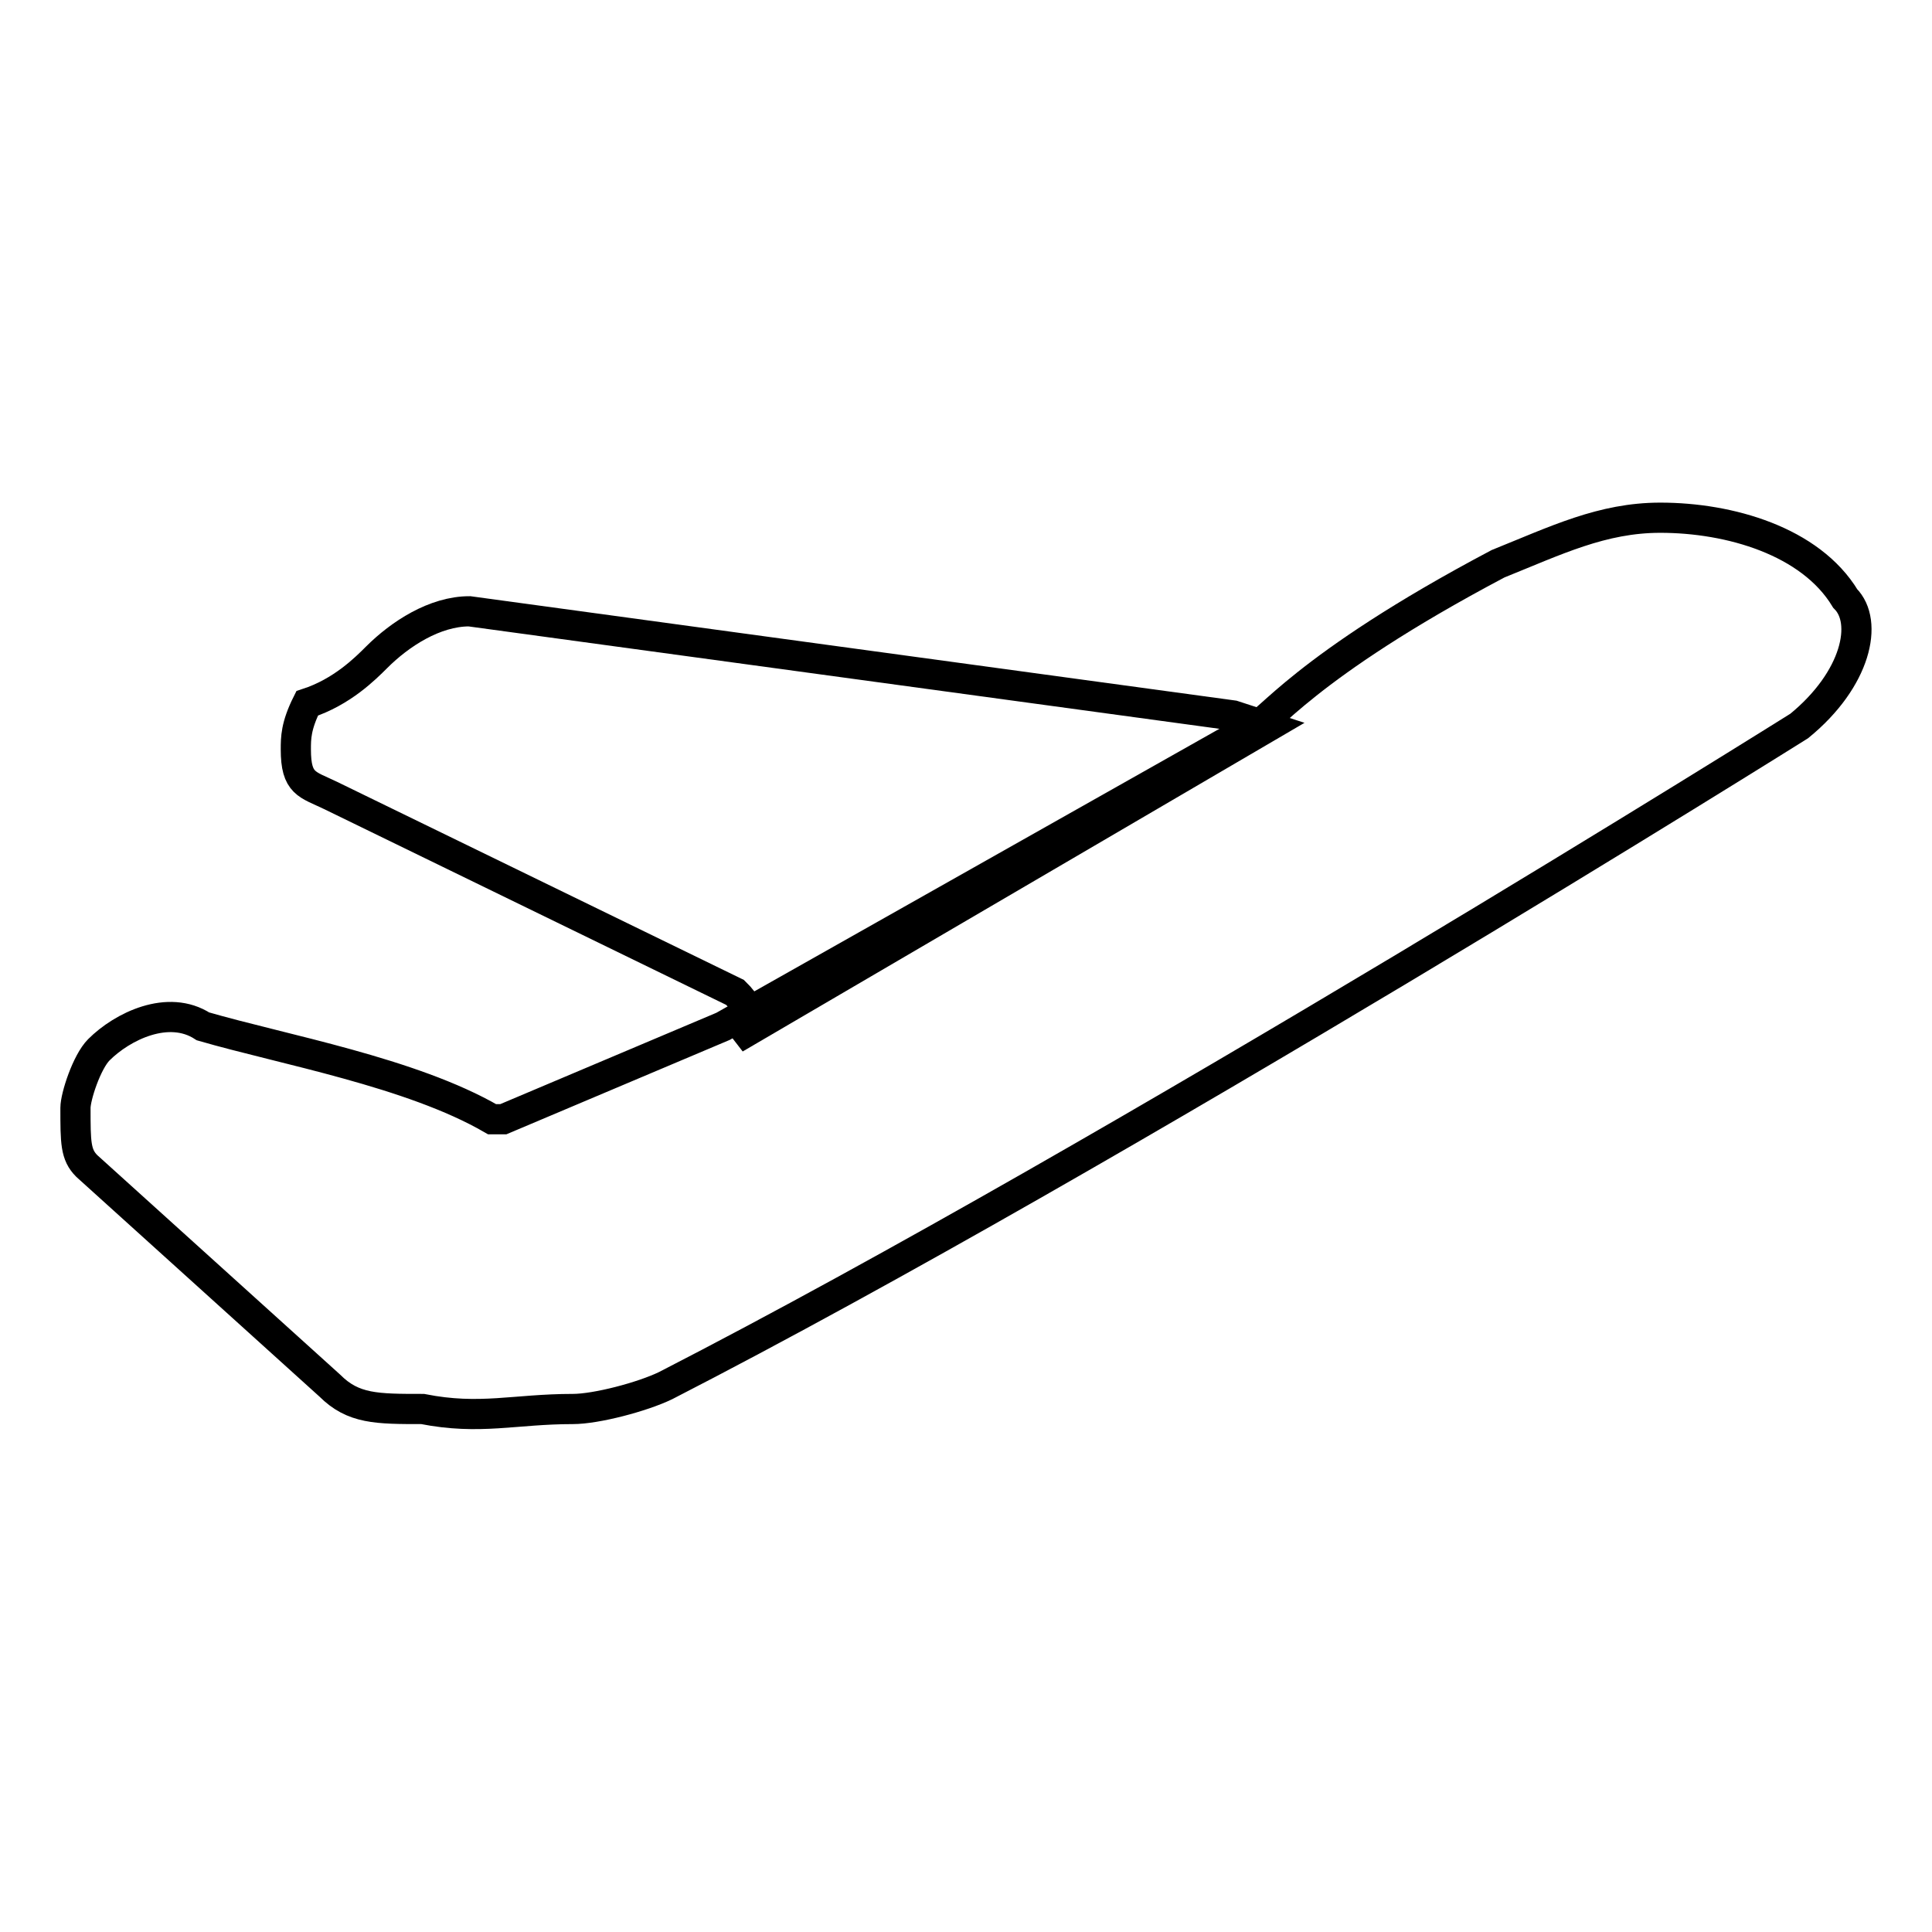
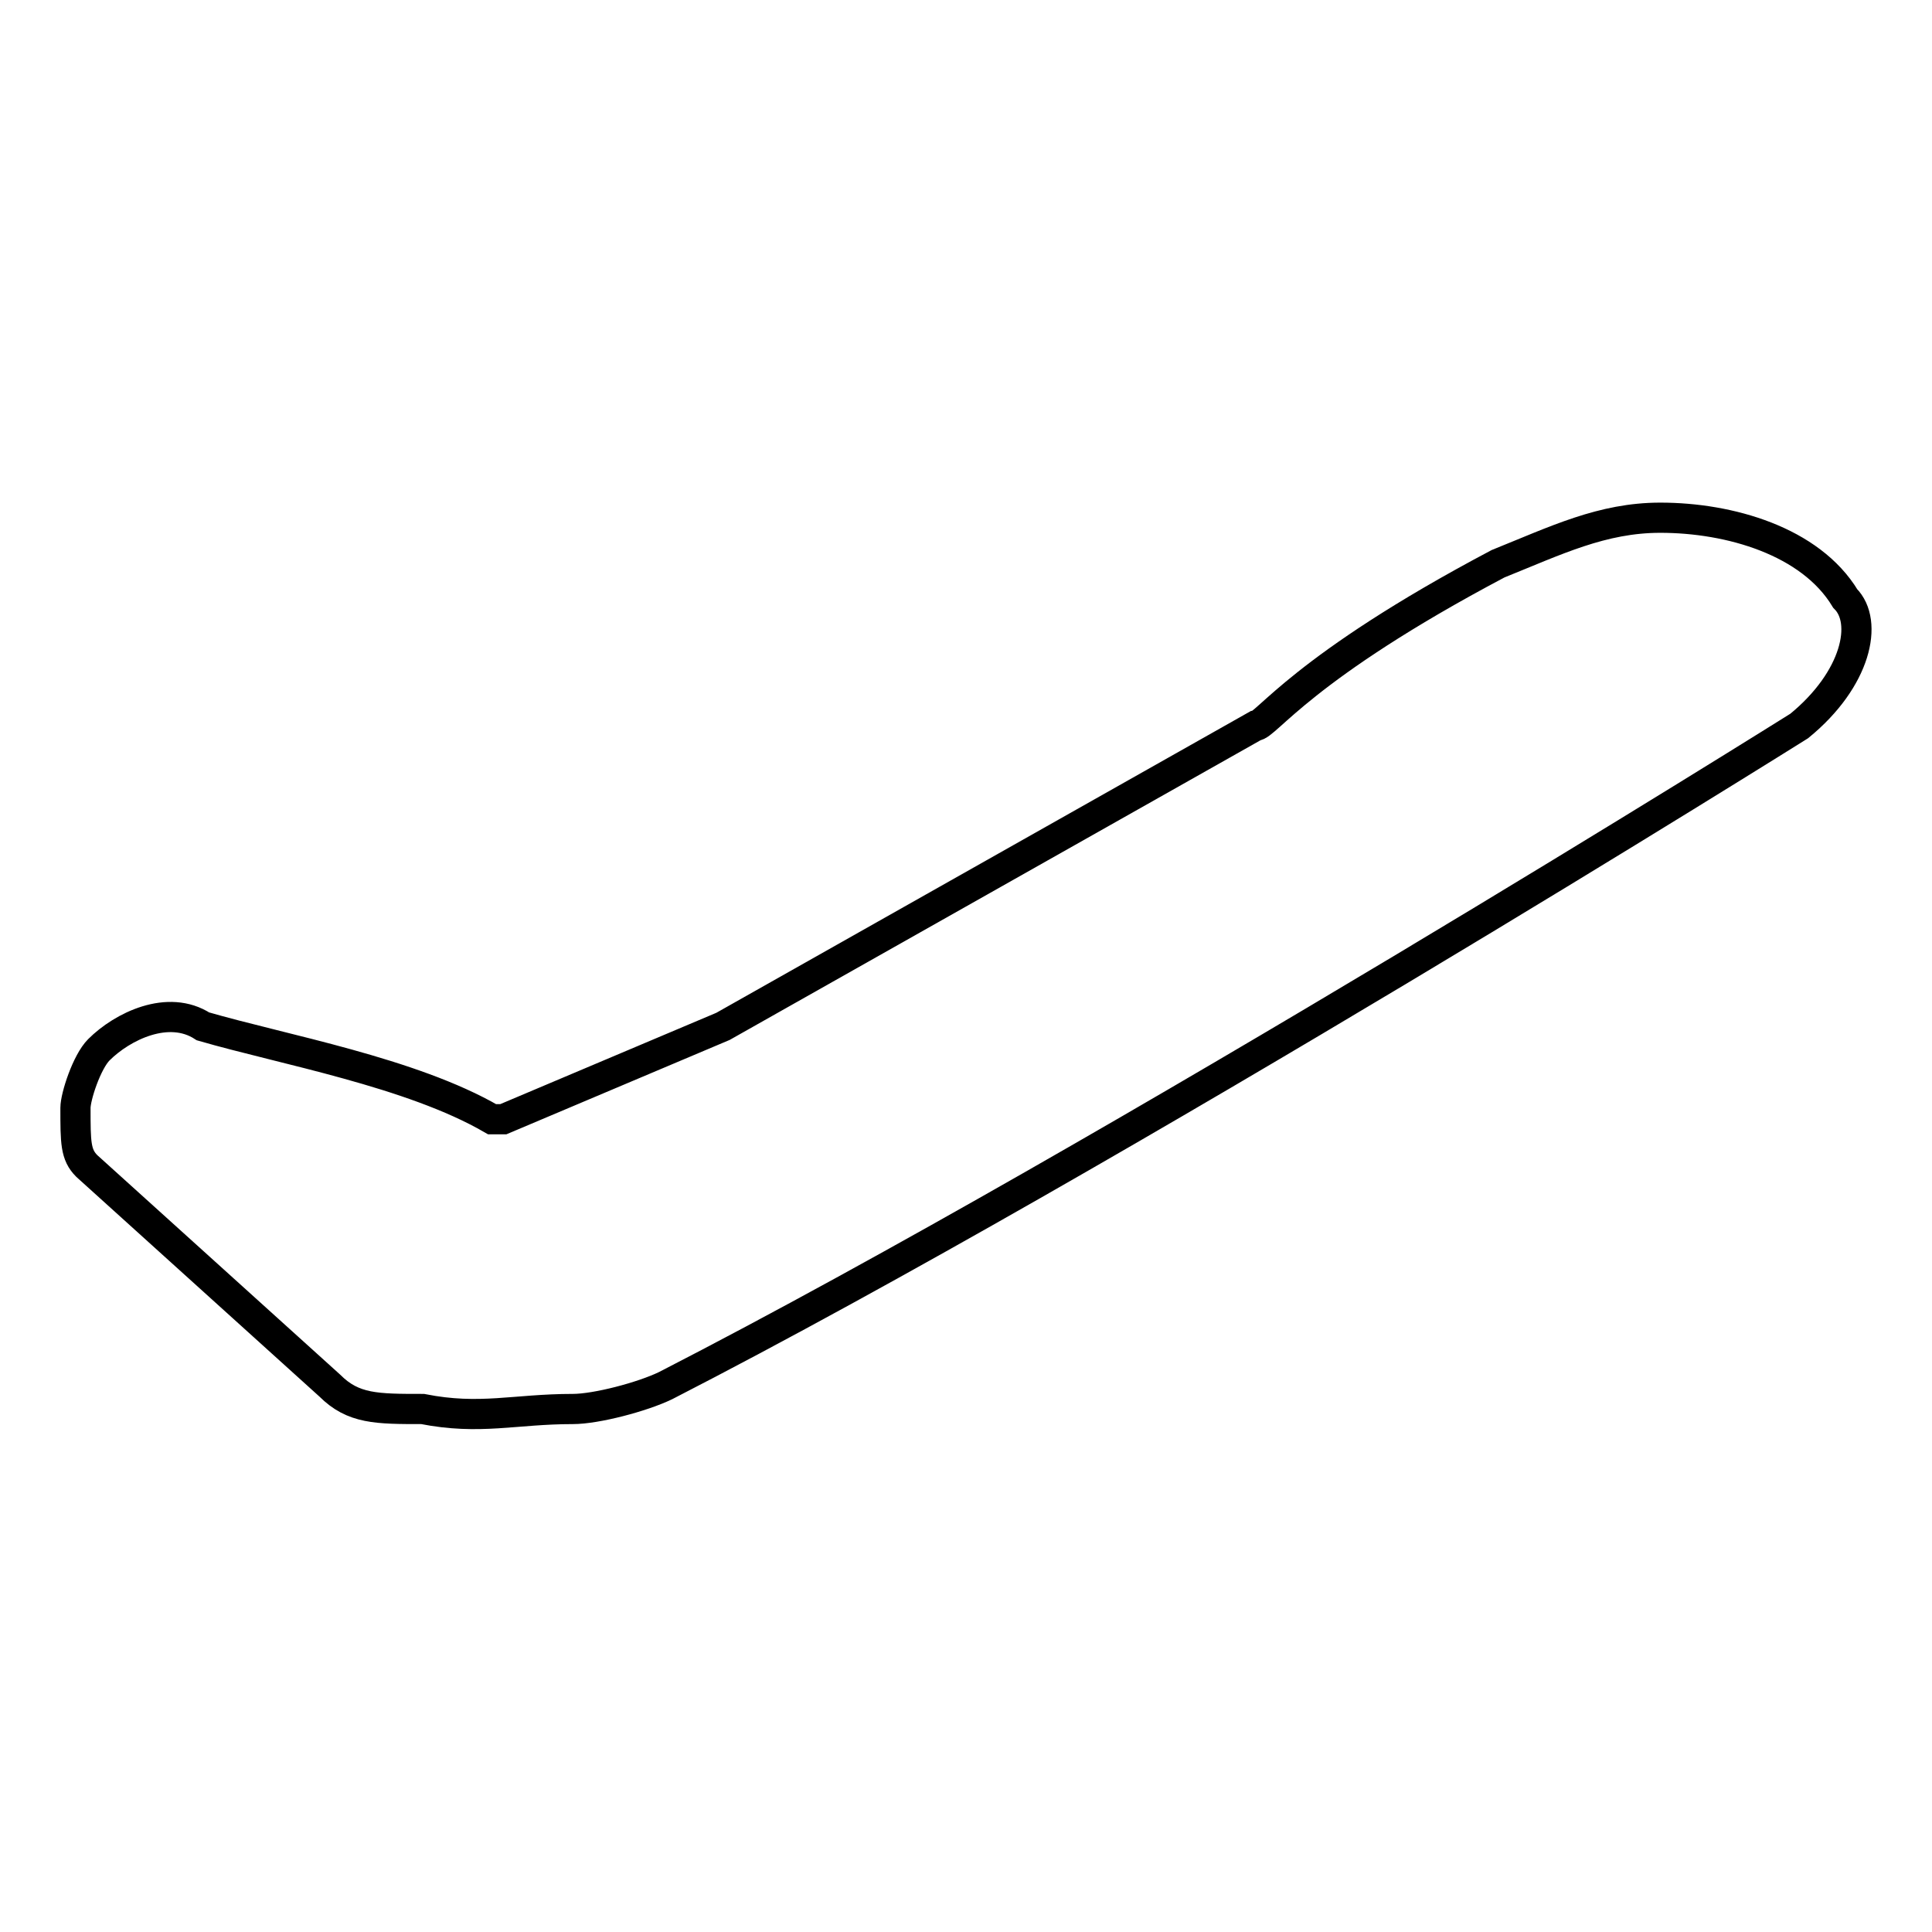
<svg xmlns="http://www.w3.org/2000/svg" version="1.1" x="0px" y="0px" viewBox="0 0 256 256" enable-background="new 0 0 256 256" xml:space="preserve">
  <g>
    <path stroke-width="4" fill-opacity="0" stroke="#000000" d="M166.3,96.2c1.5,0,6.1-7.7,32.2-21.5c7.7-3.1,13.8-6.1,21.5-6.1c9.2,0,19.9,3.1,24.5,10.7 c3.1,3.1,1.5,10.7-6.1,16.9c0,0-90.4,56.7-150.2,87.4c-3.1,1.5-9.2,3.1-12.3,3.1c-7.7,0-12.3,1.5-19.9,0c-6.1,0-9.2,0-12.3-3.1 l-32.2-29.1c-1.5-1.5-1.5-3.1-1.5-7.7c0-1.5,1.5-6.1,3.1-7.7c3.1-3.1,9.2-6.1,13.8-3.1c10.7,3.1,27.6,6.1,38.3,12.3h1.5l29.1-12.3 L166.3,96.2z" />
-     <path stroke-width="4" fill-opacity="0" stroke="#000000" d="M97.4,137.6c1.5-1.5,3.1-3.1,0-6.1l-53.6-26.1c-3.1-1.5-4.6-1.5-4.6-6.1c0-1.5,0-3.1,1.5-6.1 c4.6-1.5,7.7-4.6,9.2-6.1c3.1-3.1,7.7-6.1,12.3-6.1l101.2,13.8l4.6,1.5L97.4,137.6z" />
  </g>
</svg>